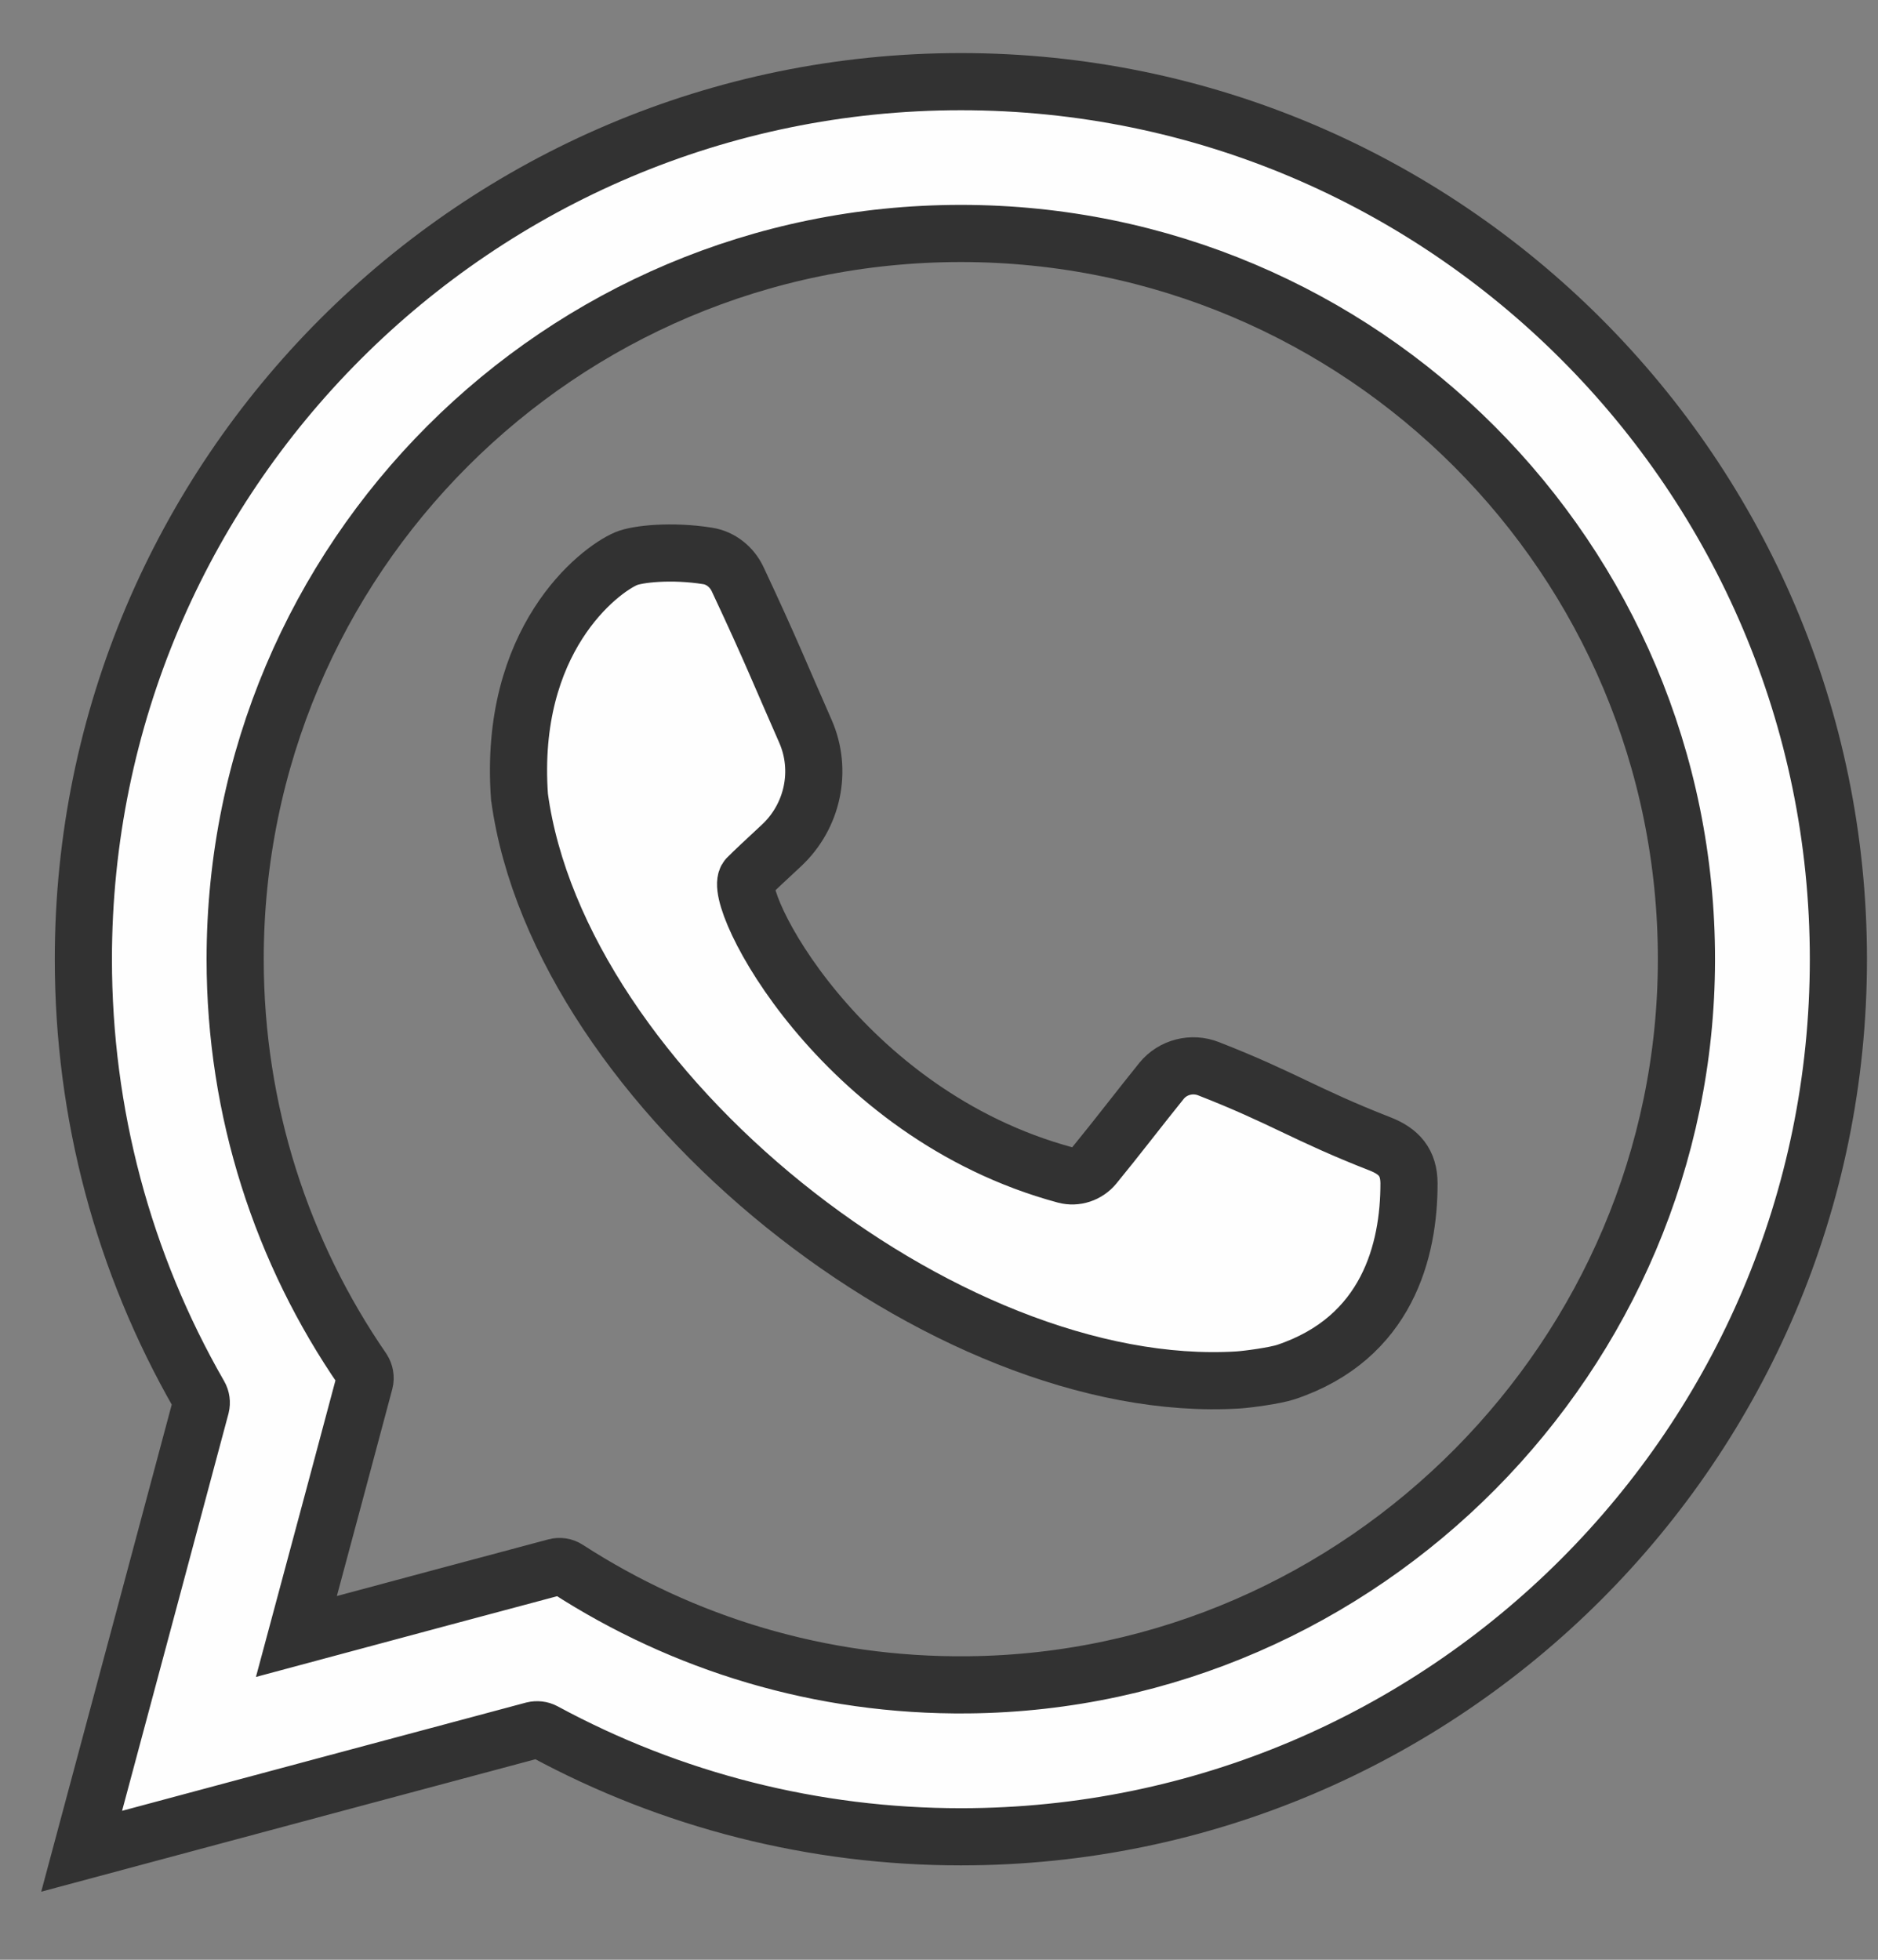
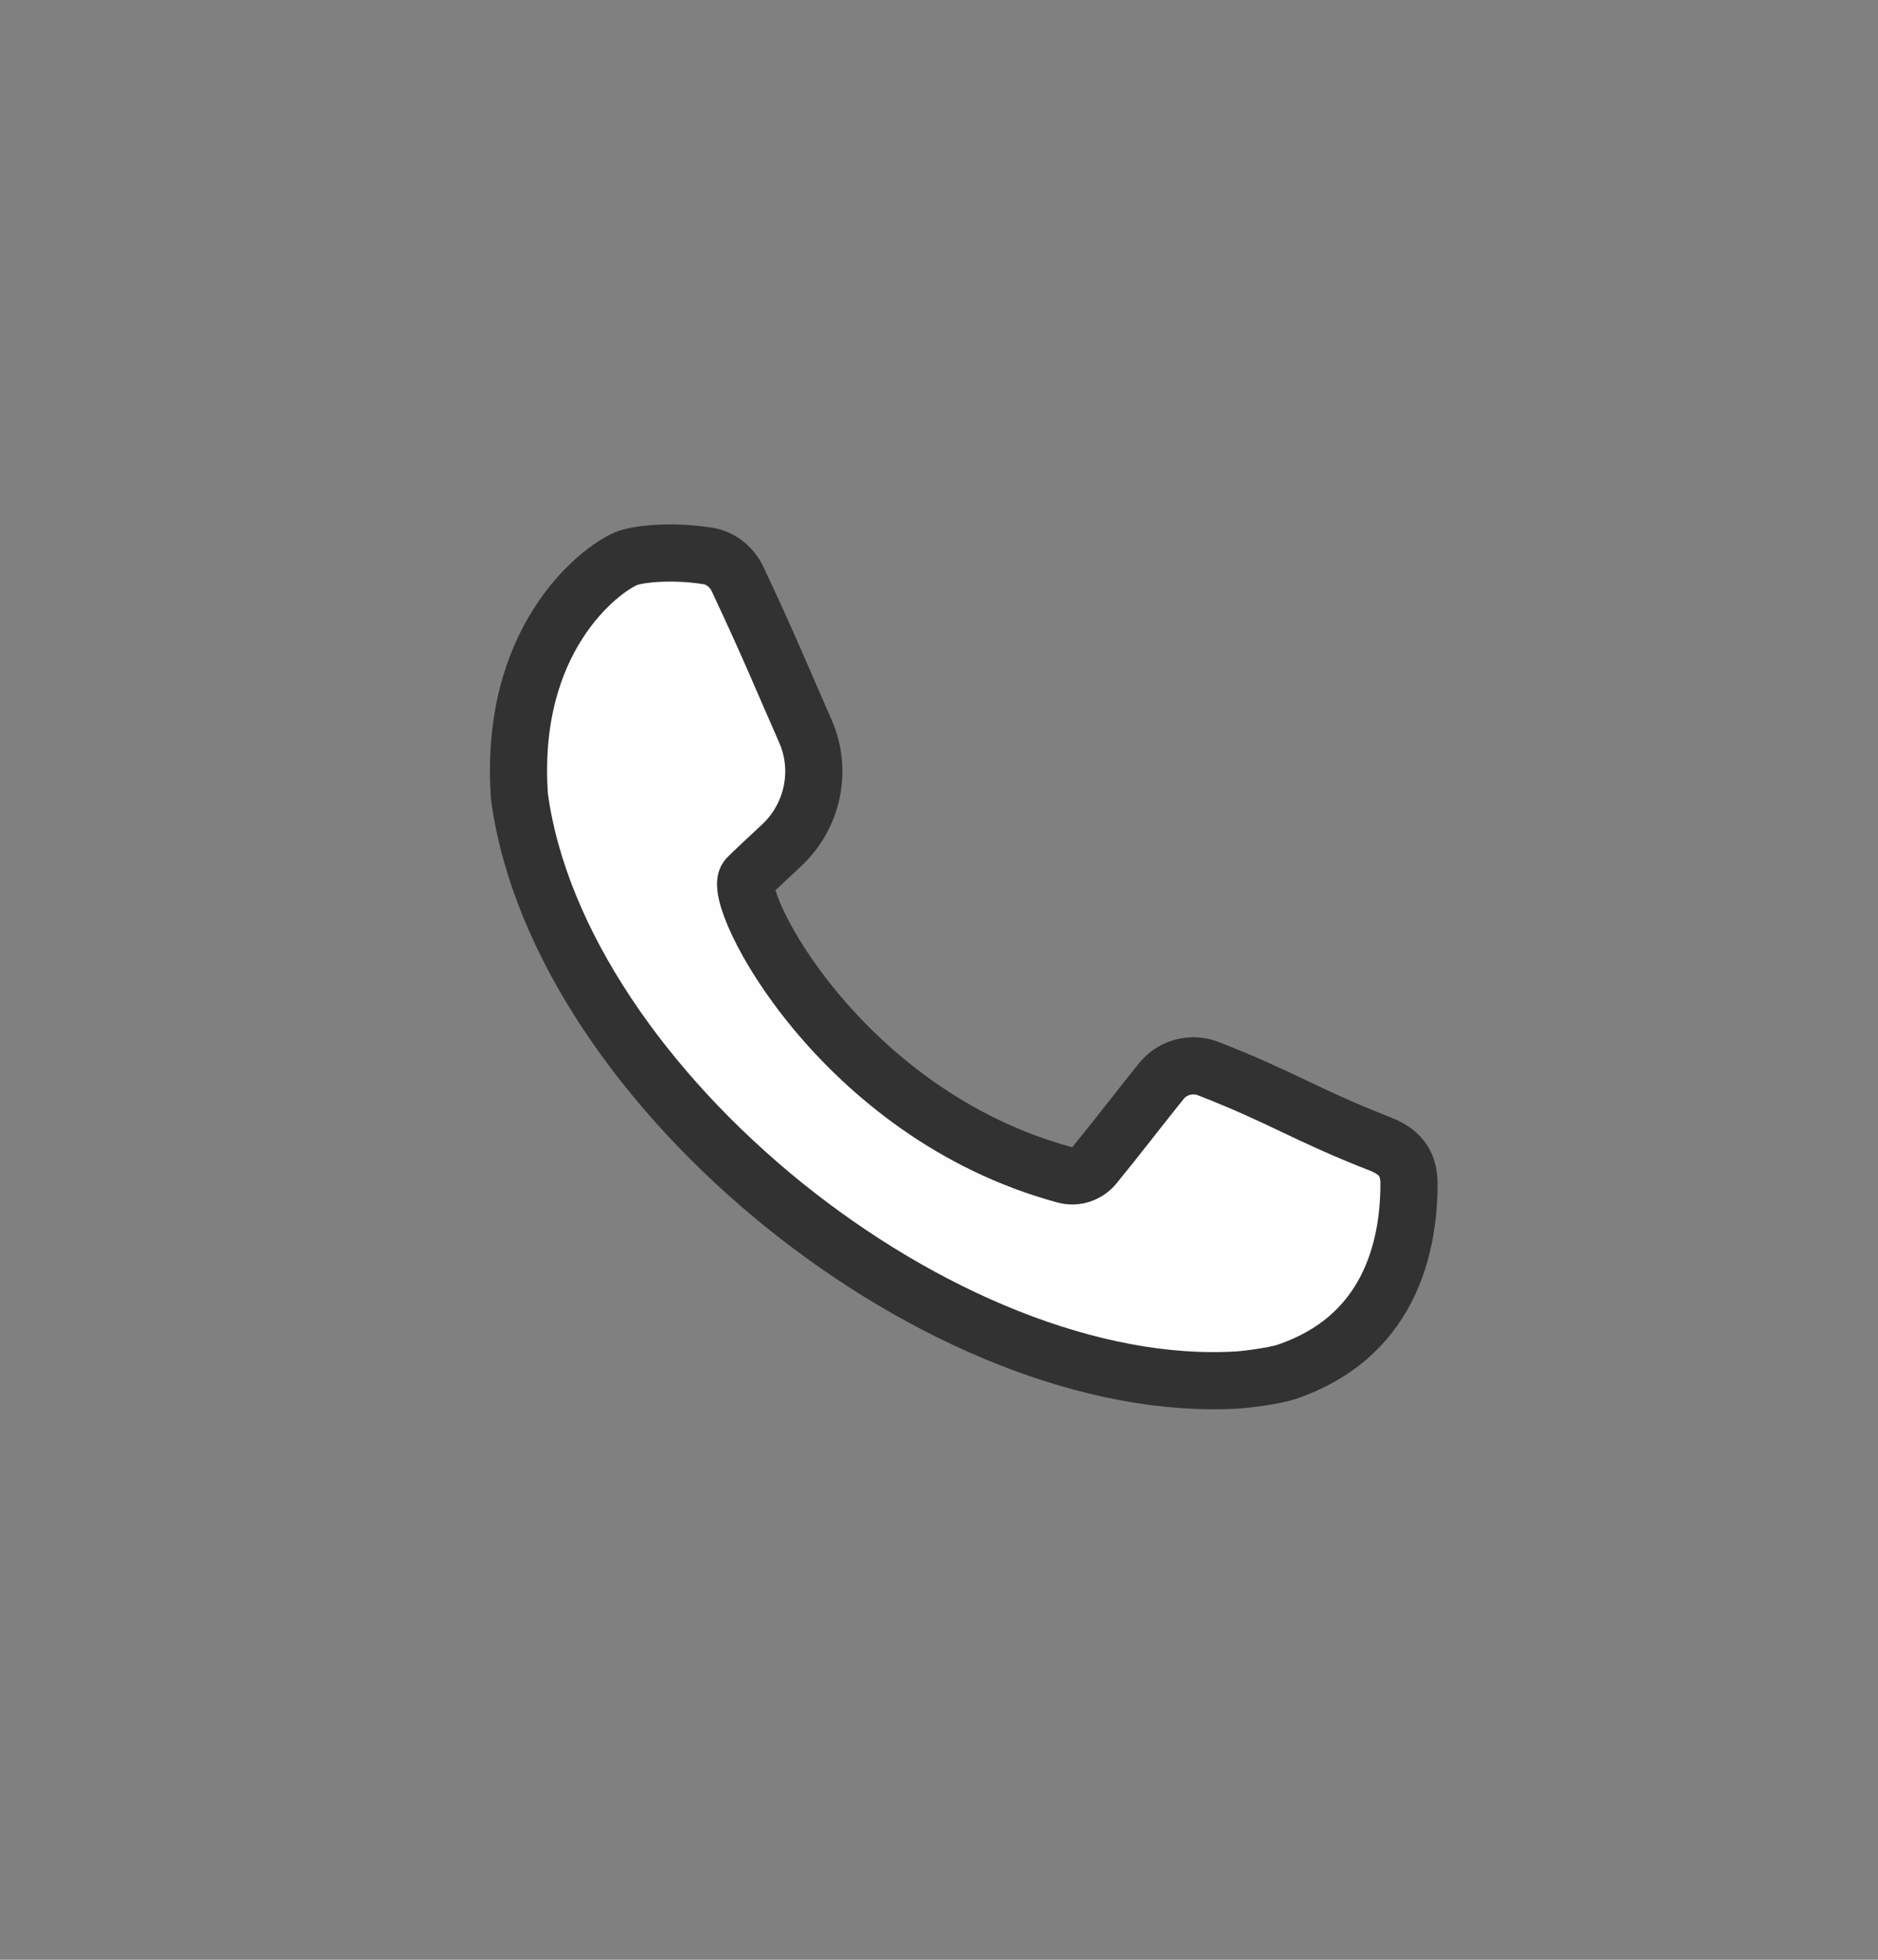
<svg xmlns="http://www.w3.org/2000/svg" width="23" height="24" viewBox="0 0 23 24" fill="none">
  <rect x="0" y="0" width="23" height="24" fill="#808080" stroke="none" />
-   <path d="M11.857 20.633C10.046 20.652 8.361 20.126 6.949 19.213C6.906 19.185 6.855 19.177 6.806 19.19L5.392 19.568L3.63 20.041L4.103 18.28L4.466 16.922C4.479 16.871 4.469 16.817 4.441 16.773C3.457 15.344 2.88 13.612 2.88 11.747C2.88 6.837 6.859 2.859 11.768 2.859C16.68 2.859 20.661 6.845 20.654 11.758C20.648 16.593 16.691 20.586 11.857 20.633ZM11.768 1C5.84 1 1.021 5.819 1.021 11.747C1.021 13.636 1.509 15.466 2.441 17.087C2.465 17.128 2.471 17.177 2.46 17.222L2.306 17.797L1.834 19.561L1 22.671L4.11 21.837L5.874 21.365L6.531 21.189C6.577 21.178 6.624 21.183 6.663 21.204C8.228 22.051 9.975 22.494 11.768 22.494C17.694 22.494 22.515 17.673 22.515 11.747C22.515 5.819 17.694 1 11.768 1Z" fill="#FEFEFE" stroke="#323232" stroke-width="0.7" stroke-miterlimit="10" />
  <path d="M7.669 6.841C7.807 6.783 8.227 6.738 8.666 6.808C8.827 6.833 8.963 6.943 9.033 7.091C9.438 7.953 9.573 8.296 9.863 8.953C10.075 9.433 9.955 9.996 9.571 10.354C9.393 10.519 9.227 10.674 9.153 10.749C8.942 10.973 10.279 13.642 13.045 14.389C13.175 14.424 13.315 14.377 13.401 14.273C13.68 13.933 13.949 13.579 14.226 13.236C14.364 13.067 14.598 13.008 14.801 13.088C15.718 13.446 15.981 13.649 16.9 14.008C17.136 14.1 17.255 14.238 17.256 14.492C17.257 15.306 16.996 16.386 15.748 16.803C15.618 16.846 15.287 16.891 15.169 16.899C11.577 17.123 6.849 13.341 6.362 9.757C6.359 9.739 6.366 9.774 6.362 9.757C6.225 7.838 7.329 6.986 7.669 6.841Z" fill="#FEFEFE" stroke="#323232" stroke-width="0.7" stroke-miterlimit="10" />
</svg>